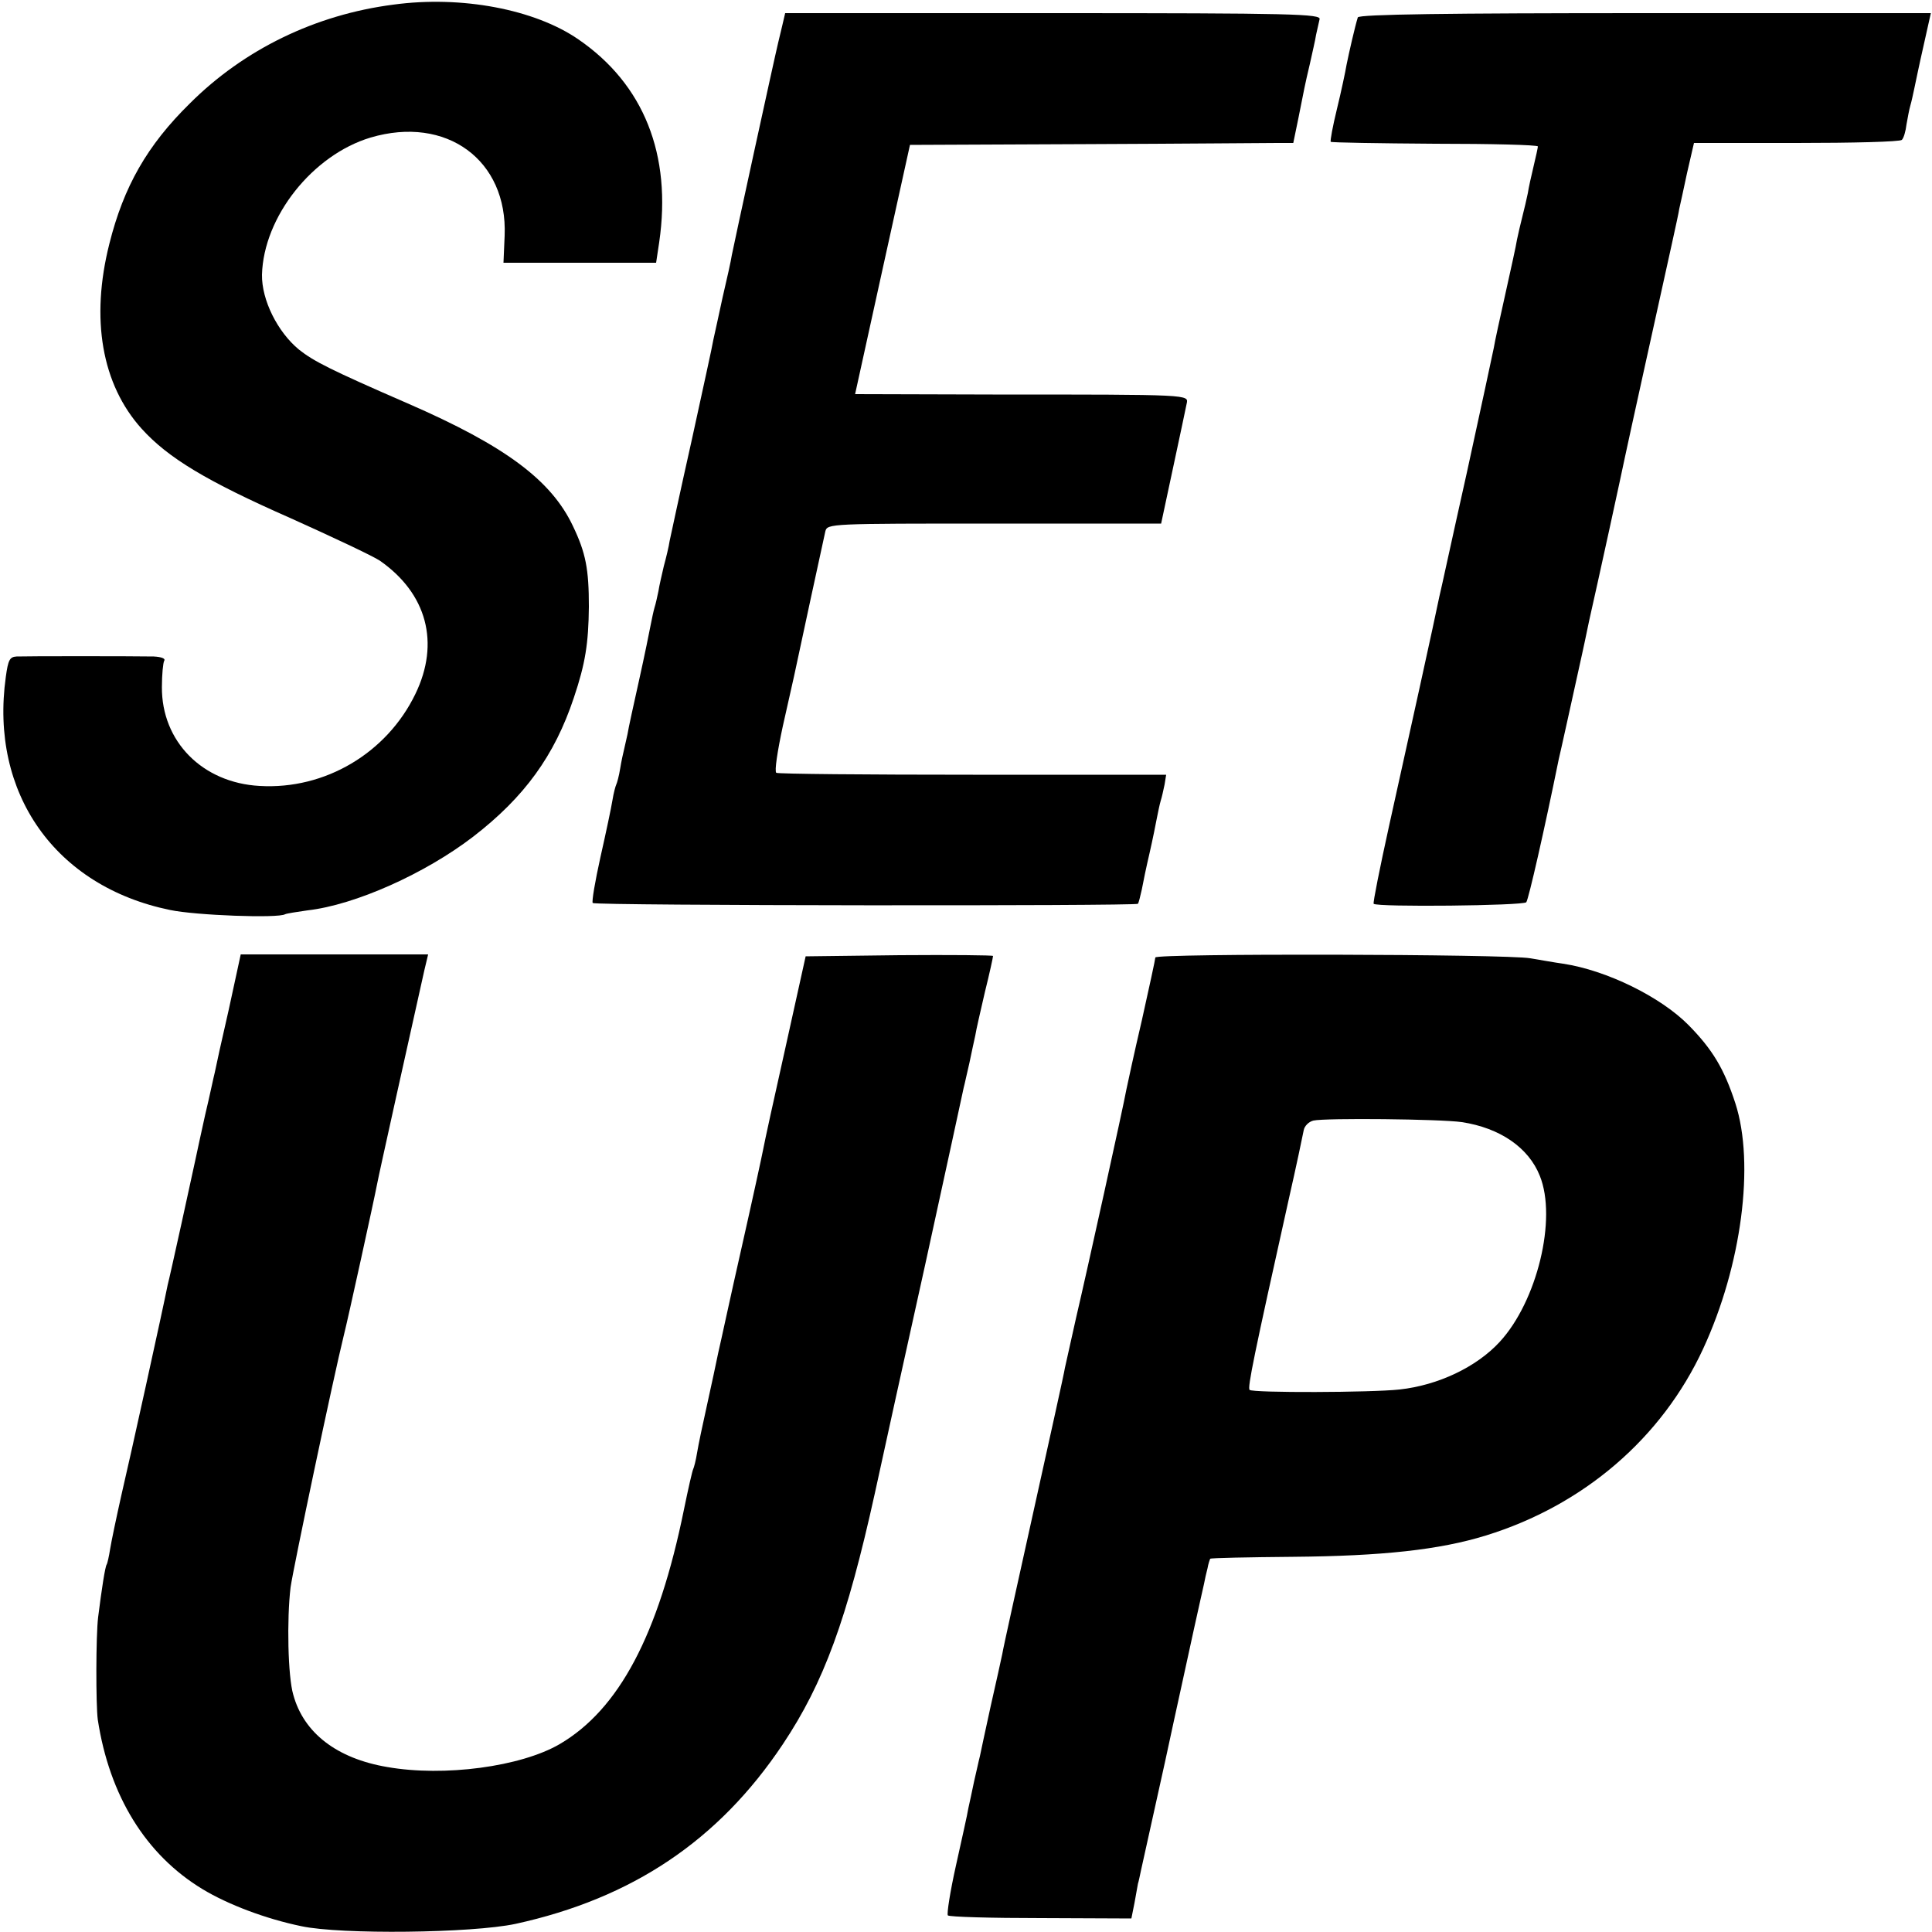
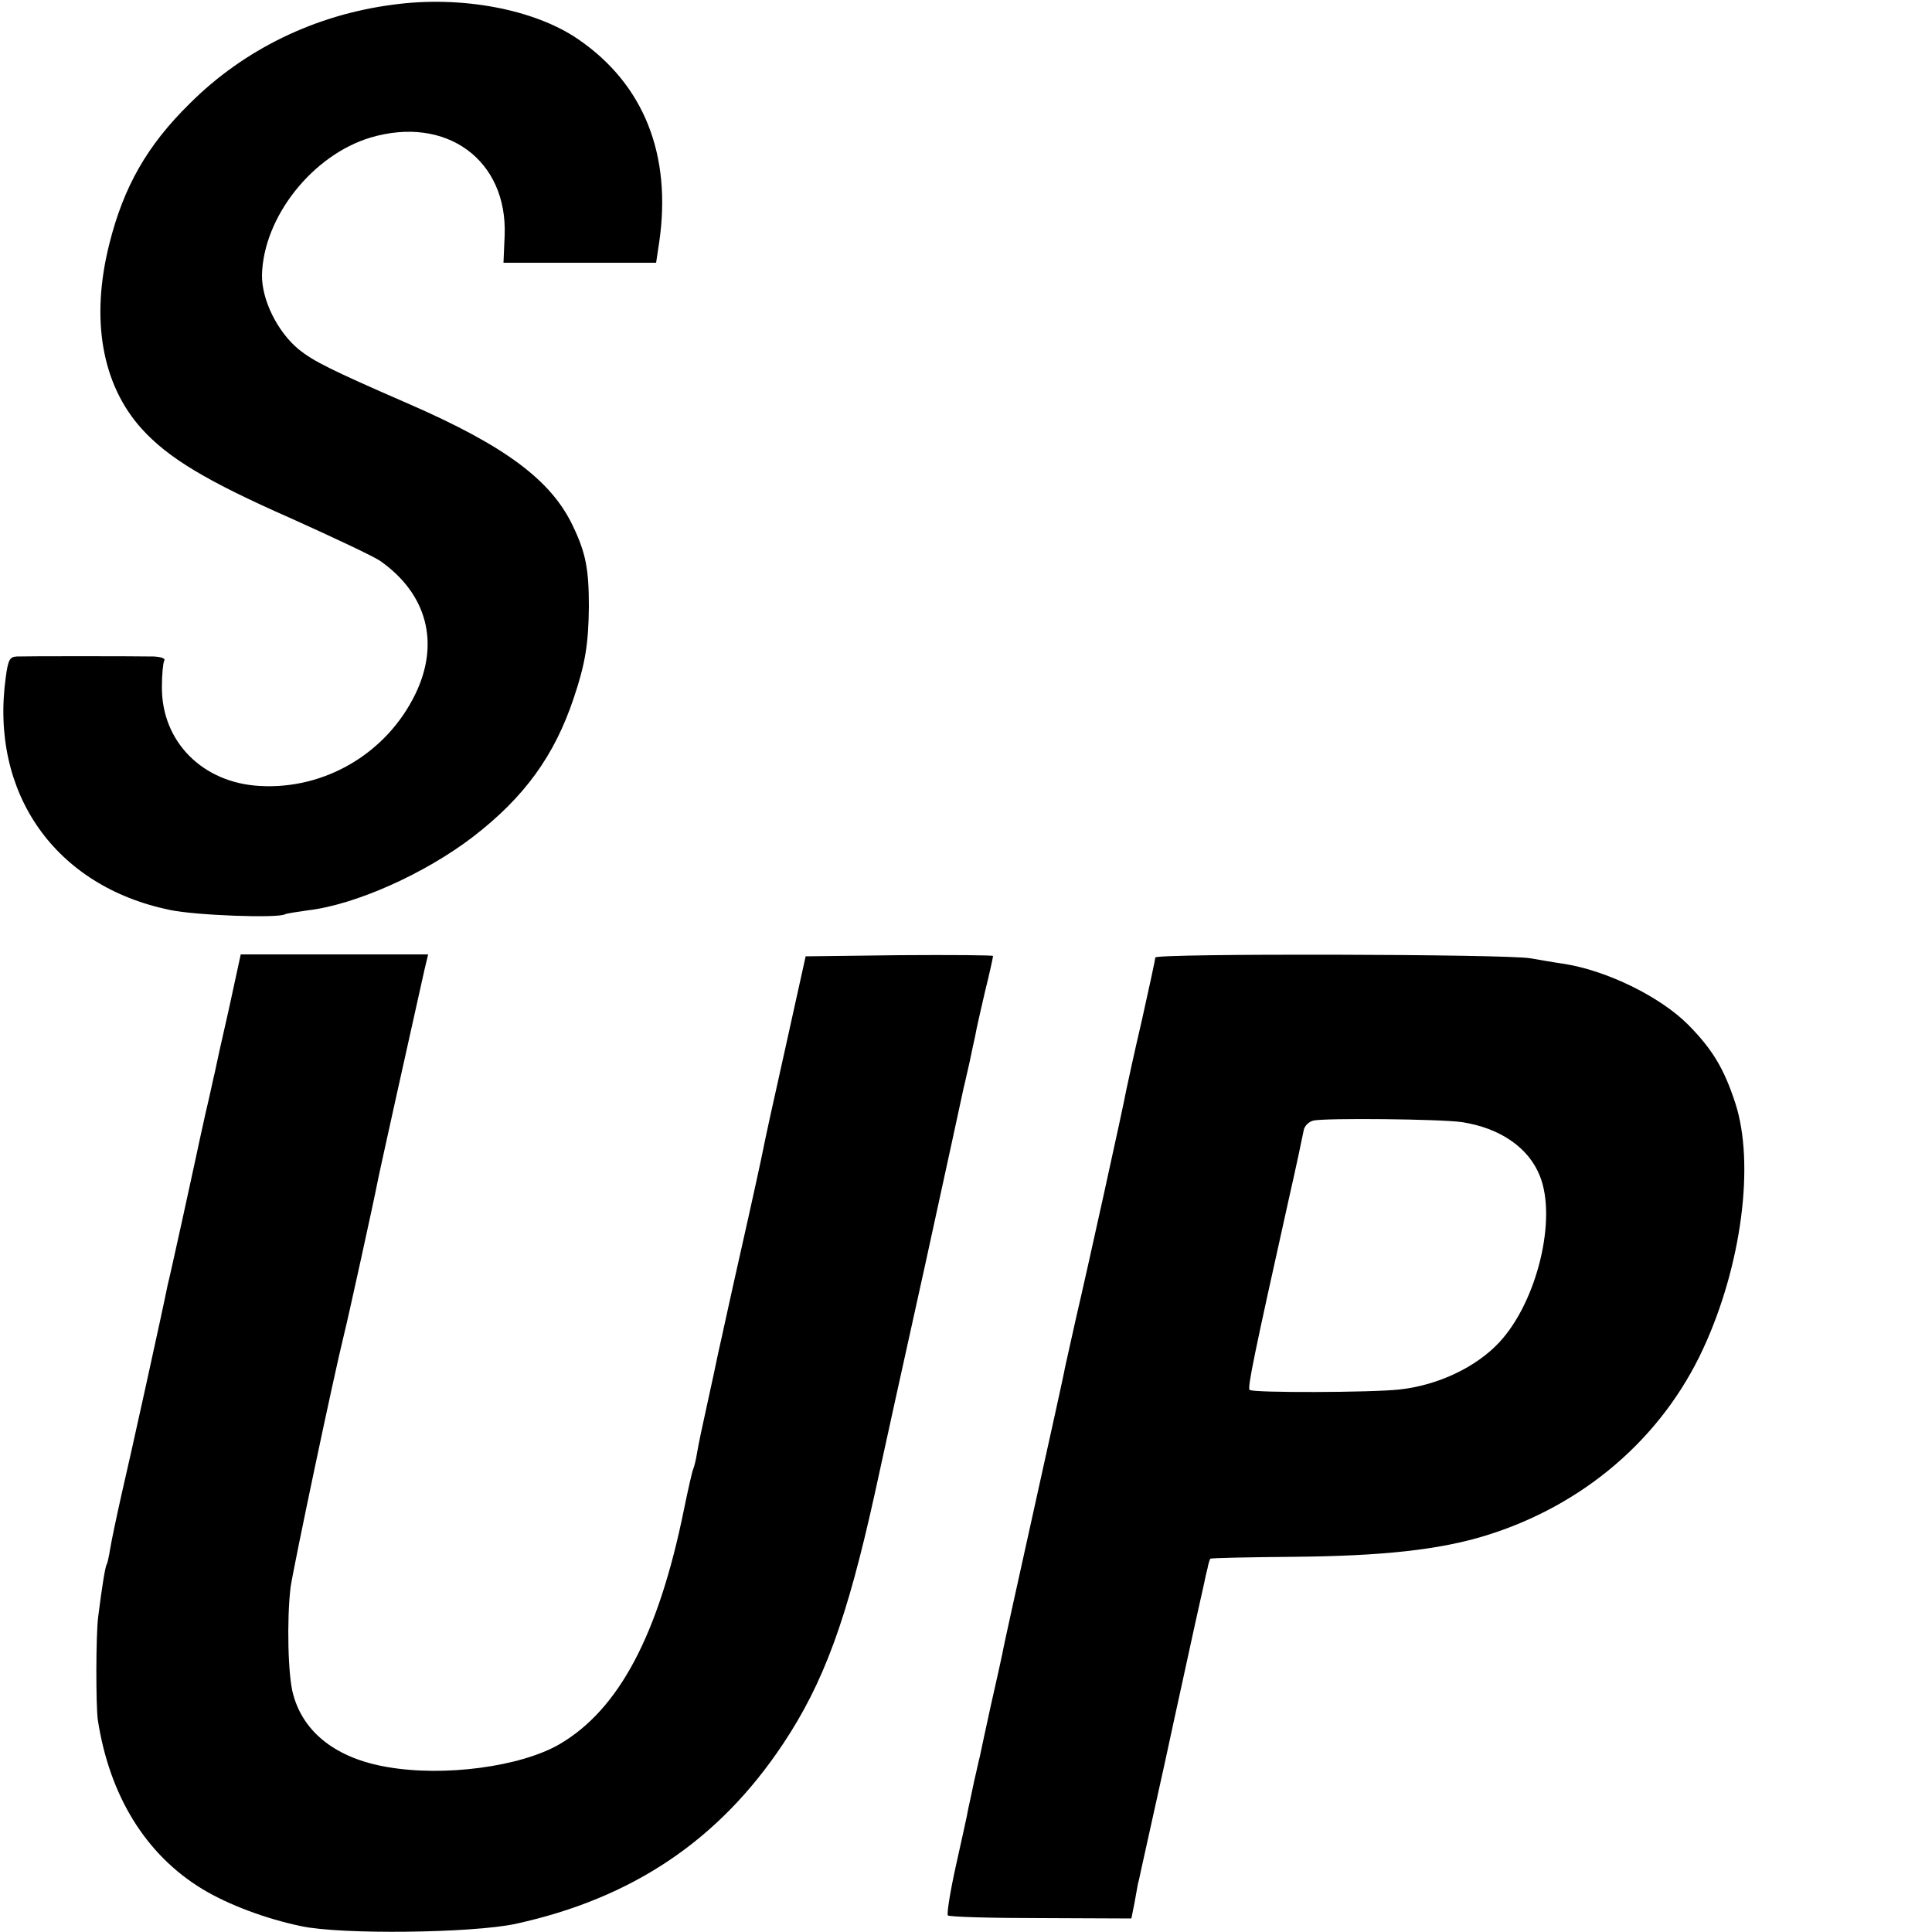
<svg xmlns="http://www.w3.org/2000/svg" version="1.0" width="500pt" height="500pt" viewBox="0 0 500 500" preserveAspectRatio="xMidYMid meet">
  <g transform="translate(0,500) scale(0.1,-0.1)" fill="#000000" stroke="none">
    <path d="M1018 4988 c-202 -26 -387 -116 -527 -256 -110 -108 -171 -215 -208 -363 -49 -194 -20 -364 84 -479 68 -75 167 -135 385 -231 109 -49 213 -98 231 -110 122 -85 156 -213 92 -345 -74 -153 -234 -248 -403 -238 -148 8 -254 115 -253 256 0 32 3 63 6 68 4 6 -8 10 -27 11 -57 1 -332 1 -355 0 -18 -1 -22 -9 -28 -53 -42 -301 128 -542 425 -603 66 -14 280 -22 298 -11 4 2 30 6 58 10 123 14 304 95 429 191 132 102 210 209 260 359 30 89 38 141 39 236 0 97 -8 139 -41 208 -56 119 -175 208 -428 318 -200 87 -243 109 -281 139 -56 46 -97 129 -96 194 4 150 131 310 281 355 196 58 355 -58 347 -254 l-3 -70 198 0 197 0 8 53 c33 227 -40 409 -209 525 -113 78 -303 114 -479 90z" />
-     <path d="M2025 4936 c-4 -17 -9 -38 -11 -46 -10 -41 -116 -528 -120 -550 -2 -14 -13 -63 -24 -110 -10 -47 -21 -96 -24 -110 -2 -14 -28 -131 -56 -260 -29 -129 -54 -246 -57 -260 -2 -14 -9 -43 -15 -65 -5 -22 -12 -51 -14 -65 -3 -14 -7 -33 -10 -42 -3 -10 -7 -30 -10 -45 -3 -16 -16 -80 -30 -143 -14 -63 -28 -126 -30 -140 -3 -14 -7 -32 -9 -40 -2 -8 -7 -30 -10 -49 -3 -19 -8 -37 -10 -41 -2 -4 -7 -22 -10 -41 -3 -19 -17 -85 -31 -147 -14 -63 -23 -116 -20 -119 7 -7 1404 -8 1411 -2 2 3 6 19 10 37 3 17 12 60 20 94 8 35 16 75 19 91 3 15 7 35 10 45 3 9 7 28 10 42 l4 25 -500 0 c-275 0 -504 2 -509 5 -5 4 3 56 17 121 14 62 27 121 29 129 9 43 77 358 81 375 5 20 13 20 437 20 l432 0 31 145 c17 80 33 154 35 165 5 24 16 24 -502 24 l-356 1 71 323 71 322 455 2 c250 1 474 3 496 3 l41 0 13 63 c16 80 16 83 30 142 6 28 14 61 16 75 3 14 7 32 9 40 5 14 -68 16 -689 16 l-694 0 -7 -30z" />
-     <path d="M3514 4955 c-7 -22 -23 -92 -29 -122 -3 -18 -14 -70 -25 -115 -11 -45 -18 -83 -16 -85 2 -2 123 -4 270 -5 146 0 266 -3 266 -7 0 -3 -5 -26 -11 -51 -6 -25 -13 -56 -15 -70 -3 -14 -9 -41 -14 -60 -5 -19 -11 -46 -14 -60 -2 -14 -16 -77 -30 -140 -14 -63 -28 -126 -30 -140 -3 -14 -34 -160 -70 -324 -37 -165 -68 -309 -71 -320 -8 -41 -87 -400 -130 -593 -24 -109 -42 -199 -40 -202 9 -9 387 -5 395 4 6 8 47 188 84 370 4 16 33 148 61 275 2 8 10 47 18 85 9 39 32 144 52 235 20 91 38 176 41 190 5 25 91 414 121 550 9 41 18 82 19 90 2 8 11 50 20 92 l18 78 265 0 c145 0 268 3 273 8 5 5 10 23 12 40 3 17 7 39 10 49 3 10 7 29 10 43 3 14 13 63 24 111 l19 85 -740 0 c-507 0 -740 -3 -743 -11z" />
    <path d="M592 2387 c-18 -78 -34 -151 -36 -162 -3 -11 -13 -60 -25 -110 -11 -49 -22 -101 -25 -115 -3 -14 -19 -88 -36 -165 -17 -77 -33 -149 -36 -160 -12 -61 -99 -456 -120 -545 -13 -58 -26 -120 -29 -139 -3 -19 -7 -37 -9 -40 -4 -6 -13 -64 -22 -136 -6 -48 -6 -227 -1 -265 30 -197 124 -350 271 -439 66 -40 164 -77 256 -96 103 -22 441 -18 554 6 302 66 526 216 692 465 106 159 166 323 238 649 19 88 78 356 131 595 52 239 97 444 99 455 3 11 9 40 15 65 5 25 12 56 15 70 2 14 14 65 25 113 12 48 21 90 21 93 0 2 -109 3 -242 2 l-243 -3 -52 -235 c-29 -129 -55 -248 -58 -265 -3 -16 -28 -131 -56 -255 -28 -123 -54 -245 -60 -270 -5 -25 -18 -85 -29 -135 -11 -49 -23 -106 -26 -125 -3 -19 -8 -38 -10 -42 -2 -3 -13 -51 -24 -105 -66 -324 -168 -517 -322 -607 -100 -58 -298 -85 -446 -59 -130 22 -216 88 -243 187 -14 47 -17 195 -7 278 7 50 111 544 138 653 10 39 78 349 86 391 3 18 88 400 122 552 l10 42 -242 0 -243 0 -31 -143z" />
    <path d="M2990 2522 c0 -4 -16 -78 -35 -163 -20 -85 -37 -165 -40 -179 -7 -40 -103 -475 -130 -590 -13 -58 -26 -116 -29 -130 -2 -14 -39 -180 -81 -370 -42 -190 -79 -356 -81 -370 -3 -14 -16 -74 -30 -135 -13 -60 -26 -119 -28 -130 -3 -11 -9 -40 -15 -65 -5 -25 -12 -56 -15 -70 -2 -14 -17 -80 -32 -148 -15 -67 -24 -125 -21 -129 4 -4 113 -7 241 -7 l234 -1 8 40 c4 22 8 45 9 50 2 6 5 21 8 35 3 14 31 140 62 280 30 140 65 297 76 349 11 51 23 102 25 112 2 11 6 29 9 40 2 12 6 23 7 25 2 2 99 4 215 5 230 2 378 18 498 55 253 78 456 252 563 484 99 214 134 478 83 635 -29 89 -59 139 -121 202 -72 73 -212 142 -325 159 -22 3 -60 10 -85 14 -60 11 -970 13 -970 2z m793 -426 c99 -15 173 -66 202 -139 45 -111 -7 -325 -104 -430 -60 -65 -159 -112 -259 -123 -72 -8 -380 -9 -388 -1 -6 5 11 88 101 492 20 88 37 169 39 180 2 11 13 22 25 25 32 7 328 4 384 -4z" />
  </g>
</svg>